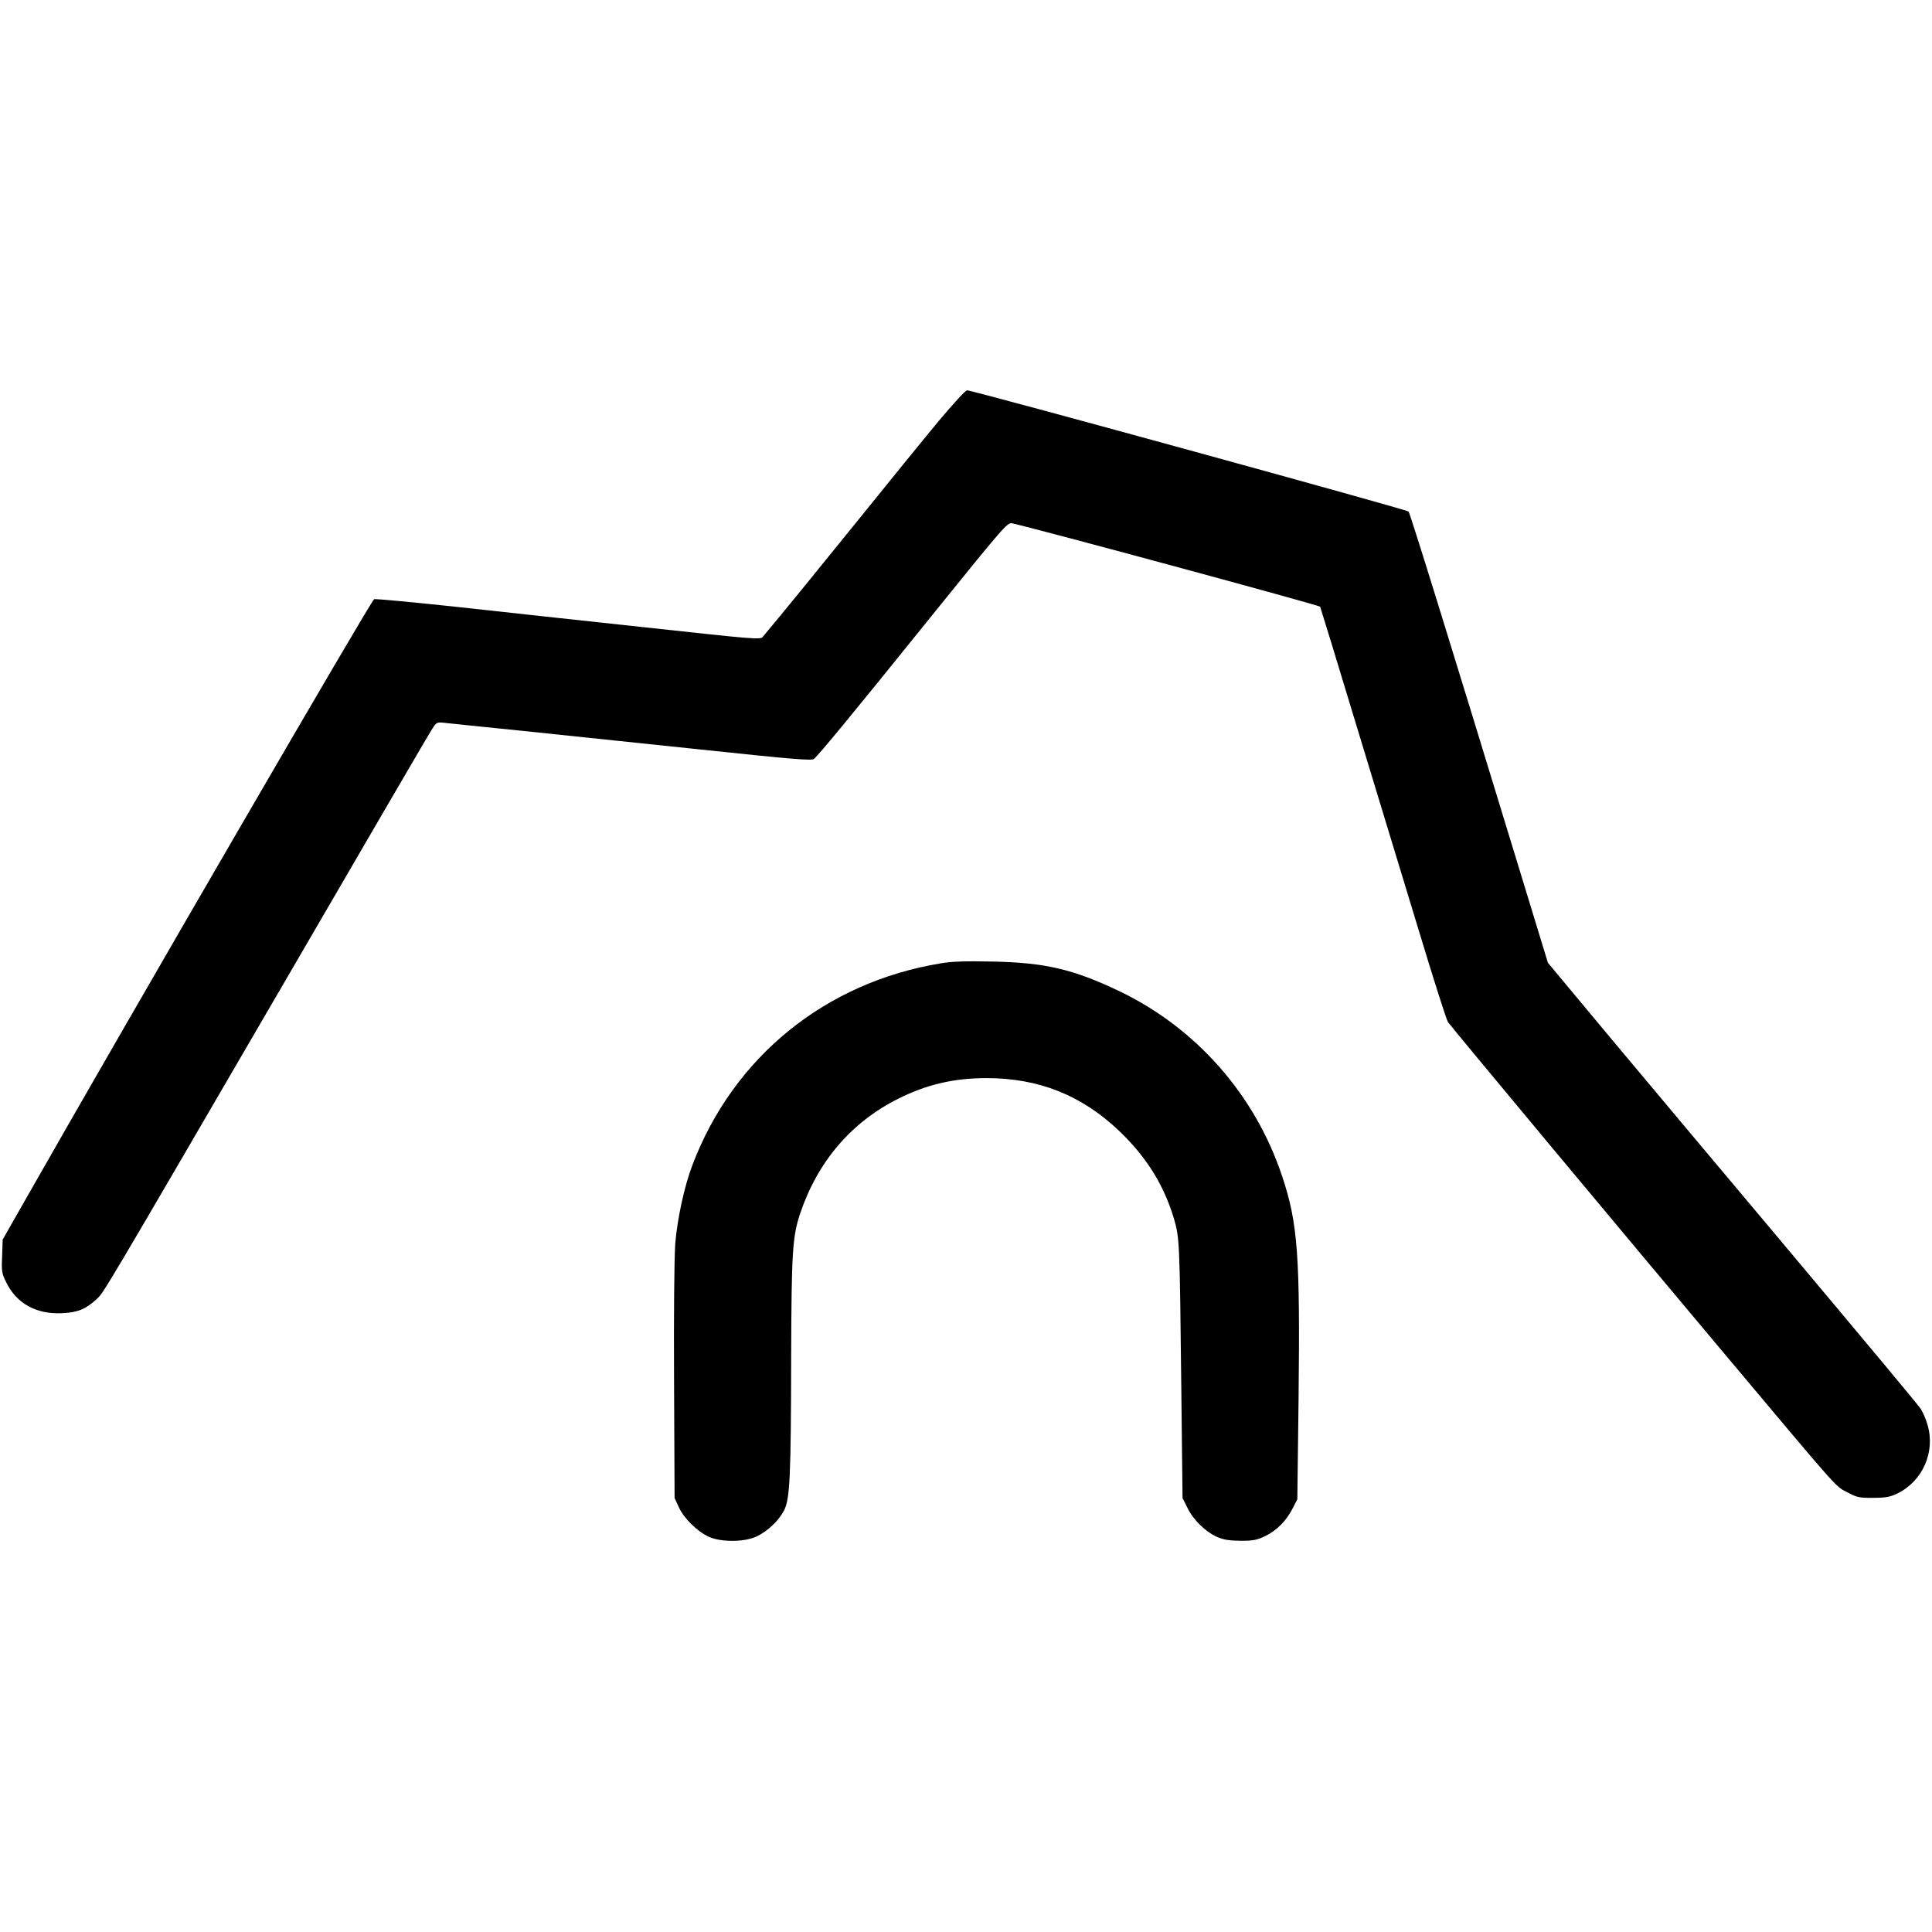
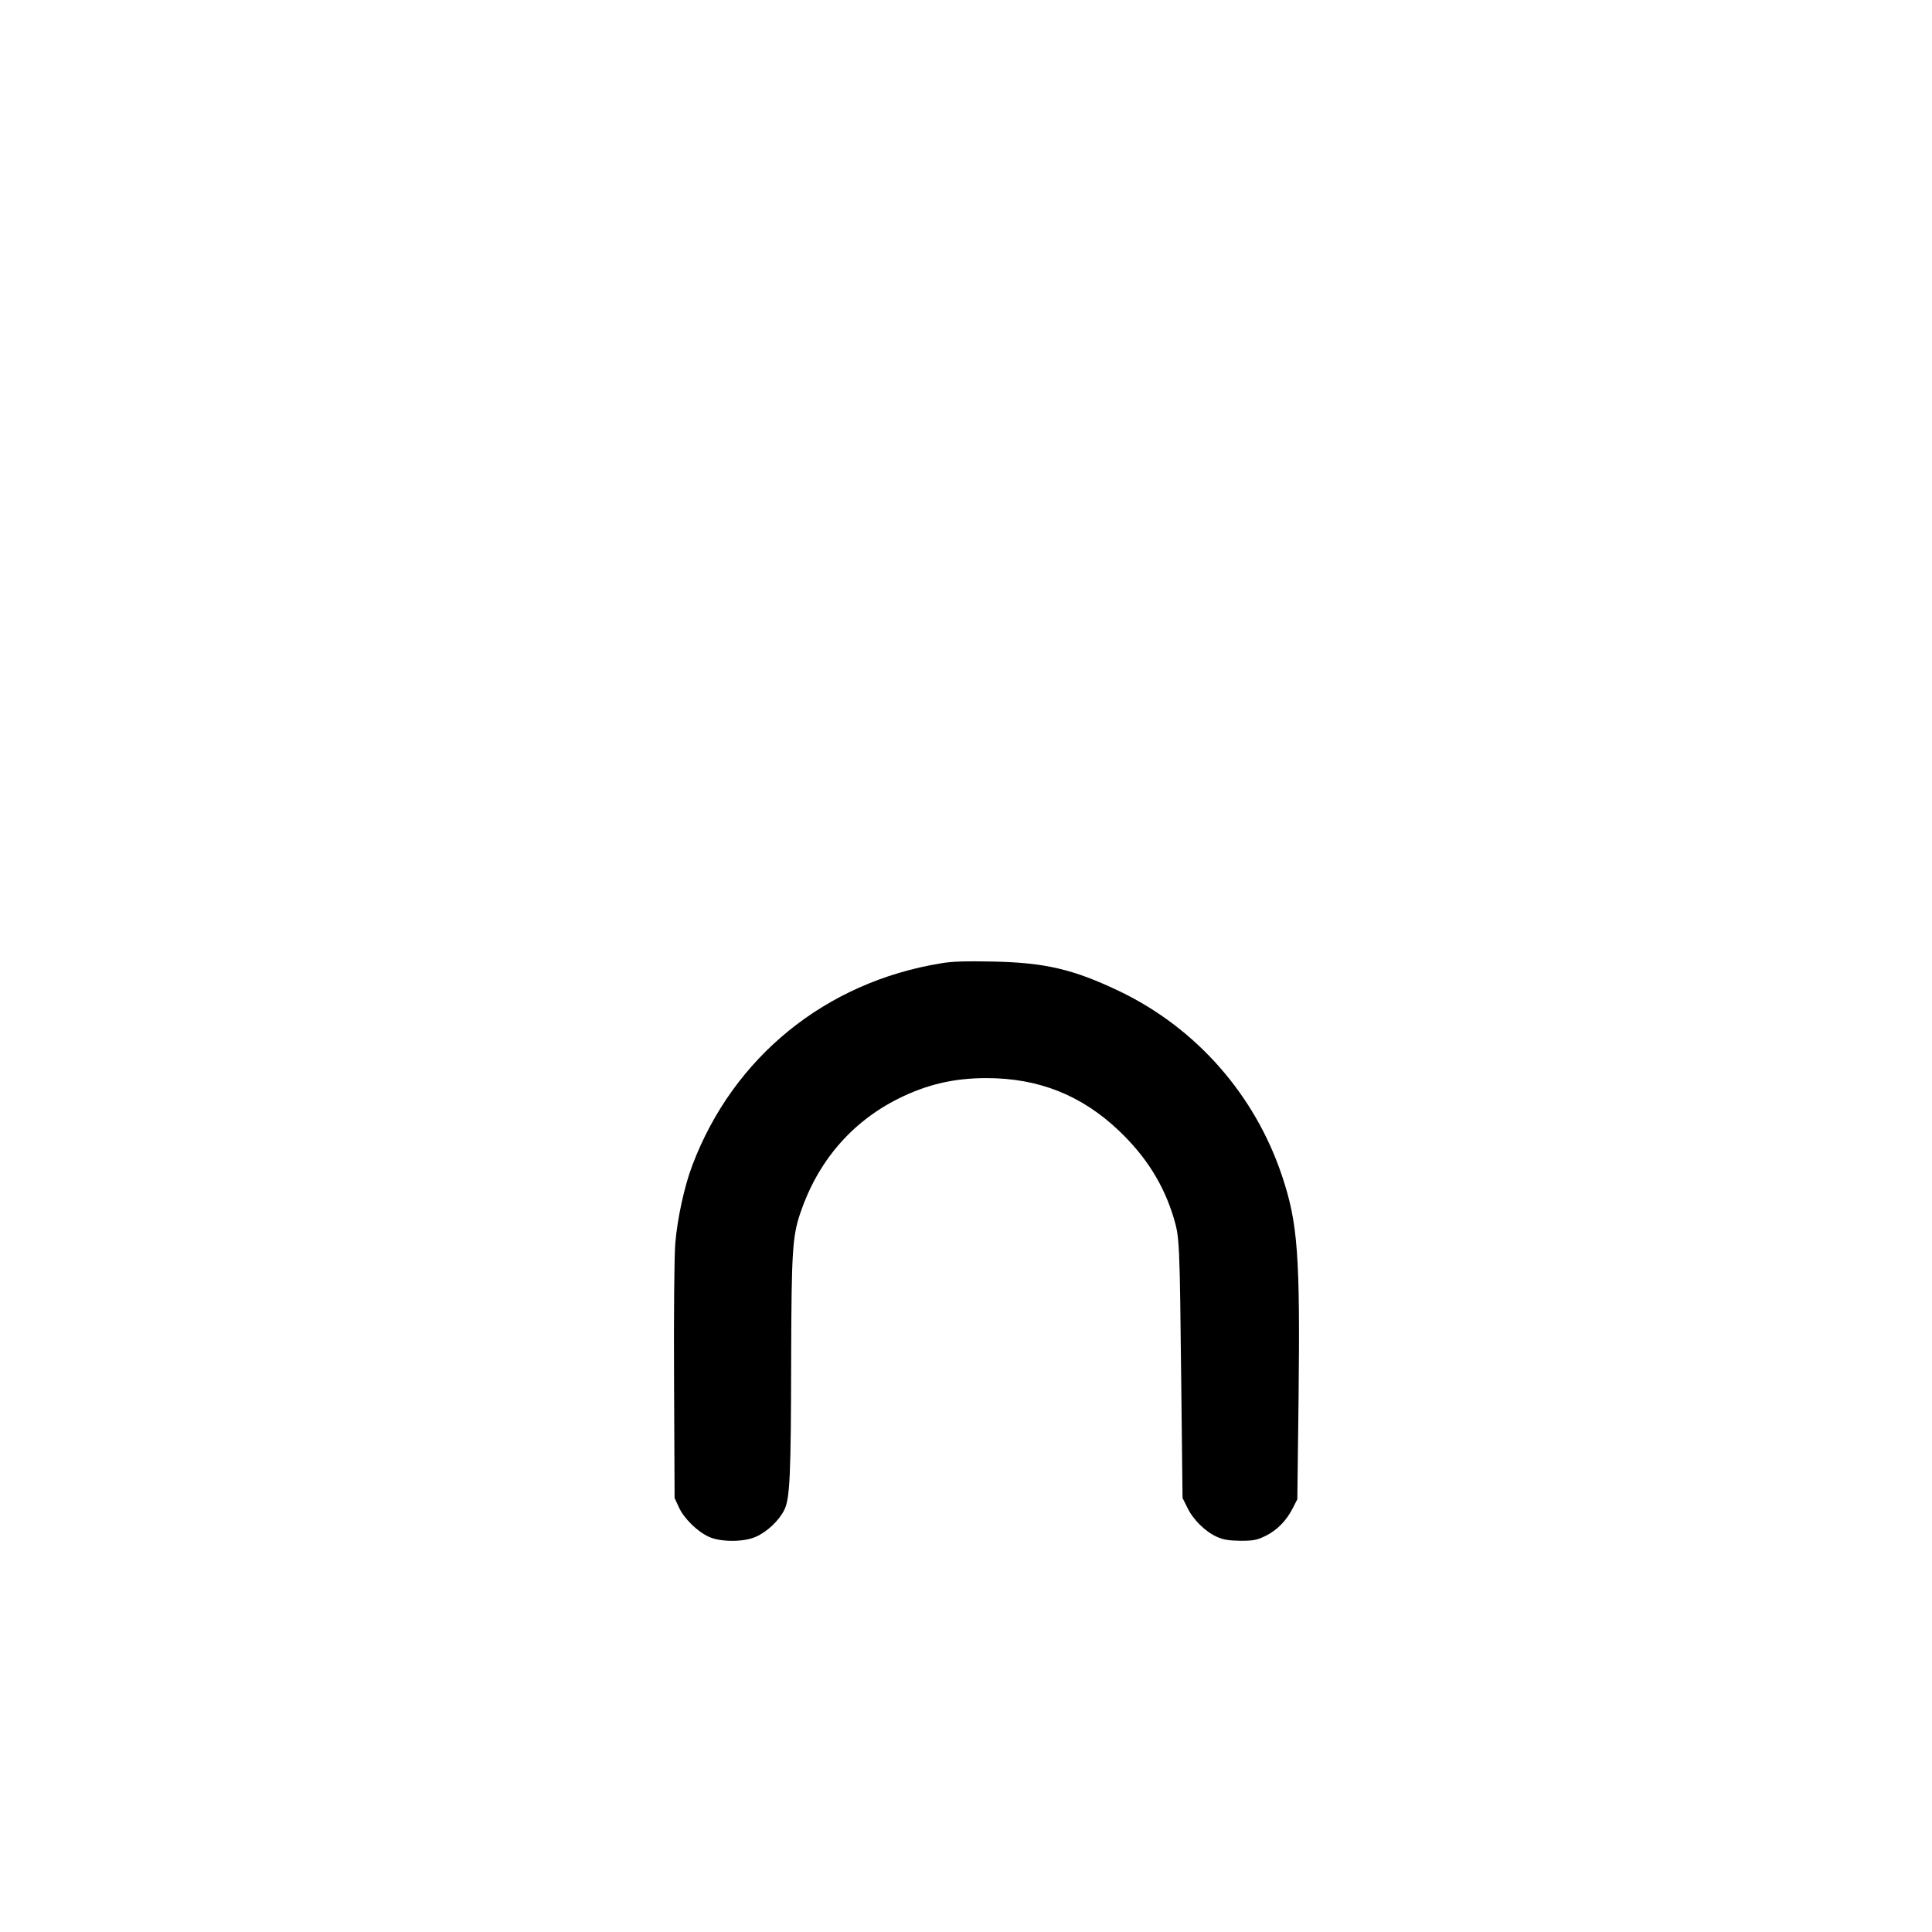
<svg xmlns="http://www.w3.org/2000/svg" version="1.0" width="1084pt" height="1084pt" viewBox="0 0 1084 1084" preserveAspectRatio="xMidYMid meet">
  <g transform="translate(0,1084) scale(0.1,-0.1)" fill="#000000" stroke="none">
-     <path d="M5267 8478 c-79 -95 -287 -351 -462 -568 -266 -329 -386 -476 -525 -643 -14 -17 -43 -14 -660 53 -355 38 -839 91 -1076 117 -237 25 -437 44 -445 41 -16 -6 -1364 -2328 -1953 -3363 l-131 -230 -3 -93 c-4 -84 -2 -98 23 -147 58 -119 169 -180 313 -173 87 4 132 22 192 77 44 41 8 -20 1100 1856 419 721 772 1327 786 1347 23 36 25 37 71 32 27 -3 219 -23 428 -44 209 -22 660 -69 1003 -105 520 -55 626 -64 639 -53 26 21 216 251 667 811 394 488 419 517 444 511 146 -32 1718 -458 1729 -468 1 -1 95 -307 208 -681 114 -374 272 -893 351 -1154 79 -261 150 -484 158 -495 15 -24 1010 -1217 1530 -1836 704 -838 637 -763 721 -808 43 -23 61 -27 135 -26 69 0 95 5 135 24 142 69 215 233 170 385 -9 33 -27 73 -38 90 -30 41 -232 283 -846 1015 -289 344 -688 819 -886 1056 l-360 432 -149 488 c-410 1344 -625 2037 -633 2044 -13 12 -2445 680 -2477 680 -9 0 -80 -78 -159 -172z" />
    <path d="M5279 5435 c-647 -106 -1164 -525 -1394 -1132 -45 -117 -85 -303 -96 -438 -6 -75 -9 -404 -7 -780 l3 -650 24 -52 c28 -62 103 -136 169 -166 66 -30 197 -30 264 1 63 28 128 90 158 149 32 64 38 187 39 863 2 580 7 671 50 800 98 292 287 513 550 645 160 80 312 116 496 116 293 0 534 -96 744 -296 152 -145 250 -301 307 -490 32 -110 33 -119 42 -950 l7 -620 28 -56 c32 -66 99 -132 165 -162 36 -16 67 -21 132 -22 73 0 93 4 142 28 64 32 116 85 152 156 l25 49 7 564 c9 806 -4 984 -92 1248 -152 457 -482 832 -914 1039 -258 123 -416 160 -710 166 -148 3 -229 1 -291 -10z" />
  </g>
</svg>